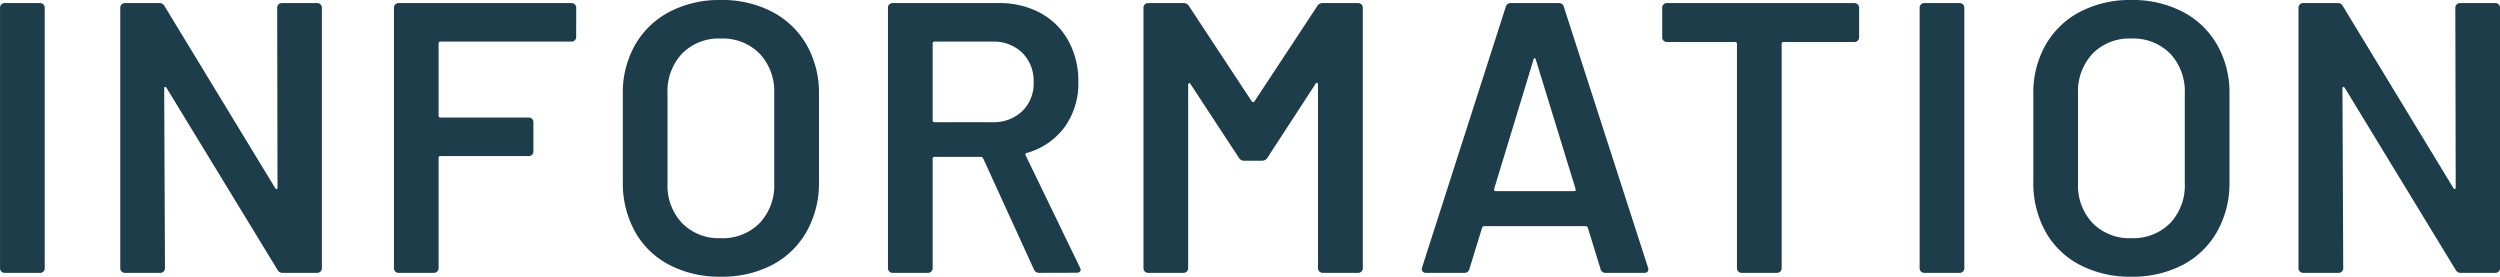
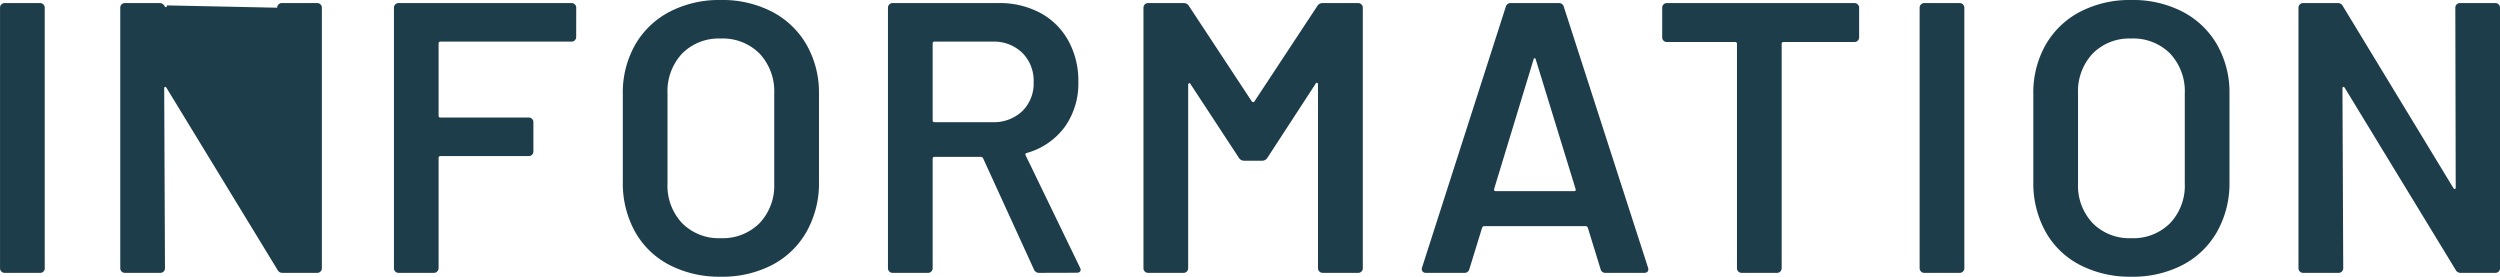
<svg xmlns="http://www.w3.org/2000/svg" width="90.818" height="10.052" viewBox="0 0 90.818 10.052">
  <g id="グループ_78238" data-name="グループ 78238" transform="translate(-1265.958 -14348.072)">
-     <path id="パス_137743" data-name="パス 137743" d="M1.19,0a.162.162,0,0,1-.119-.049.162.162,0,0,1-.049-.119V-9.632a.162.162,0,0,1,.049-.119A.162.162,0,0,1,1.19-9.8H2.478a.162.162,0,0,1,.119.049.162.162,0,0,1,.049.119V-.168A.162.162,0,0,1,2.6-.049.162.162,0,0,1,2.478,0Zm9.9-9.632a.162.162,0,0,1,.049-.119.162.162,0,0,1,.119-.049h1.288a.162.162,0,0,1,.119.049.162.162,0,0,1,.049.119V-.168a.162.162,0,0,1-.049.119A.162.162,0,0,1,12.544,0H11.3a.2.2,0,0,1-.2-.112L7.07-6.72q-.028-.042-.056-.035t-.028.063L7.014-.168a.162.162,0,0,1-.049.119A.162.162,0,0,1,6.846,0H5.558a.162.162,0,0,1-.119-.049A.162.162,0,0,1,5.39-.168V-9.632a.162.162,0,0,1,.049-.119A.162.162,0,0,1,5.558-9.8H6.8a.2.2,0,0,1,.2.112L11.018-3.08q.028.042.056.035t.028-.063ZM21.952-8.568a.162.162,0,0,1-.049.119.162.162,0,0,1-.119.049h-4.76a.062.062,0,0,0-.07.07v2.618a.062.062,0,0,0,.07.07H20.23a.162.162,0,0,1,.119.049.162.162,0,0,1,.049.119V-4.41a.162.162,0,0,1-.049.119.162.162,0,0,1-.119.049H17.024a.062.062,0,0,0-.07.07v4a.162.162,0,0,1-.049.119A.162.162,0,0,1,16.786,0H15.5a.162.162,0,0,1-.119-.049.162.162,0,0,1-.049-.119V-9.632a.162.162,0,0,1,.049-.119A.162.162,0,0,1,15.5-9.8h6.286a.162.162,0,0,1,.119.049.162.162,0,0,1,.049.119ZM27.2.14A3.941,3.941,0,0,1,25.34-.287,3.015,3.015,0,0,1,24.087-1.5,3.621,3.621,0,0,1,23.646-3.3V-6.5a3.509,3.509,0,0,1,.448-1.785,3.084,3.084,0,0,1,1.253-1.2A3.9,3.9,0,0,1,27.2-9.912a3.93,3.93,0,0,1,1.869.427,3.084,3.084,0,0,1,1.253,1.2A3.509,3.509,0,0,1,30.772-6.5V-3.3A3.576,3.576,0,0,1,30.324-1.5,3.071,3.071,0,0,1,29.071-.287,3.93,3.93,0,0,1,27.2.14Zm0-1.4a1.884,1.884,0,0,0,1.414-.546,1.978,1.978,0,0,0,.532-1.442V-6.51a2,2,0,0,0-.532-1.456A1.884,1.884,0,0,0,27.2-8.512a1.866,1.866,0,0,0-1.4.546A2,2,0,0,0,25.27-6.51v3.262A1.978,1.978,0,0,0,25.8-1.806,1.866,1.866,0,0,0,27.2-1.26ZM38.78,0a.2.2,0,0,1-.2-.126L36.736-4.158a.09.09,0,0,0-.084-.056h-1.68a.062.062,0,0,0-.07.07V-.168a.162.162,0,0,1-.049.119A.162.162,0,0,1,34.734,0H33.446a.162.162,0,0,1-.119-.049.162.162,0,0,1-.049-.119V-9.632a.162.162,0,0,1,.049-.119.162.162,0,0,1,.119-.049H37.3a3.12,3.12,0,0,1,1.512.357A2.53,2.53,0,0,1,39.83-8.435a3,3,0,0,1,.364,1.491A2.709,2.709,0,0,1,39.7-5.3a2.571,2.571,0,0,1-1.379.945.045.045,0,0,0-.042.028.059.059,0,0,0,0,.056L40.25-.2a.215.215,0,0,1,.028.084q0,.112-.154.112ZM34.972-8.4a.062.062,0,0,0-.07.07v2.786a.062.062,0,0,0,.07.07h2.1a1.5,1.5,0,0,0,1.085-.4A1.4,1.4,0,0,0,38.57-6.93a1.426,1.426,0,0,0-.413-1.064A1.481,1.481,0,0,0,37.072-8.4Zm13.9-1.288a.219.219,0,0,1,.2-.112h1.288a.162.162,0,0,1,.119.049.162.162,0,0,1,.049.119V-.168a.162.162,0,0,1-.049.119A.162.162,0,0,1,50.358,0H49.07a.162.162,0,0,1-.119-.049A.162.162,0,0,1,48.9-.168V-6.846a.054.054,0,0,0-.035-.056q-.035-.014-.049.028l-1.75,2.688a.219.219,0,0,1-.2.112h-.644a.219.219,0,0,1-.2-.112L44.268-6.86q-.014-.042-.049-.028a.054.054,0,0,0-.035.056V-.168a.162.162,0,0,1-.049.119A.162.162,0,0,1,44.016,0H42.728a.162.162,0,0,1-.119-.049.162.162,0,0,1-.049-.119V-9.632a.162.162,0,0,1,.049-.119.162.162,0,0,1,.119-.049h1.288a.219.219,0,0,1,.2.112L46.494-6.23a.081.081,0,0,0,.056.028.045.045,0,0,0,.042-.028ZM59.346,0a.176.176,0,0,1-.182-.14l-.462-1.5q-.028-.056-.07-.056h-3.7q-.042,0-.07.056L54.4-.14a.176.176,0,0,1-.182.14h-1.4A.157.157,0,0,1,52.7-.049.153.153,0,0,1,52.682-.2L55.72-9.66A.176.176,0,0,1,55.9-9.8h1.75a.176.176,0,0,1,.182.14L60.886-.2a.156.156,0,0,1,.014.07Q60.9,0,60.746,0ZM55.3-3.052q-.014.084.056.084H58.2q.084,0,.056-.084l-1.442-4.69Q56.8-7.8,56.77-7.8t-.042.056ZM68.39-9.8a.162.162,0,0,1,.119.049.162.162,0,0,1,.049.119v1.078a.162.162,0,0,1-.049.119.162.162,0,0,1-.119.049H65.814a.062.062,0,0,0-.07.07V-.168a.162.162,0,0,1-.049.119A.162.162,0,0,1,65.576,0H64.288a.162.162,0,0,1-.119-.049.162.162,0,0,1-.049-.119V-8.316a.062.062,0,0,0-.07-.07H61.572a.162.162,0,0,1-.119-.049.162.162,0,0,1-.049-.119V-9.632a.162.162,0,0,1,.049-.119.162.162,0,0,1,.119-.049ZM70.924,0a.162.162,0,0,1-.119-.049.162.162,0,0,1-.049-.119V-9.632a.162.162,0,0,1,.049-.119.162.162,0,0,1,.119-.049h1.288a.162.162,0,0,1,.119.049.162.162,0,0,1,.049.119V-.168a.162.162,0,0,1-.049.119A.162.162,0,0,1,72.212,0Zm7.518.14A3.941,3.941,0,0,1,76.58-.287,3.015,3.015,0,0,1,75.327-1.5,3.621,3.621,0,0,1,74.886-3.3V-6.5a3.509,3.509,0,0,1,.448-1.785,3.084,3.084,0,0,1,1.253-1.2,3.9,3.9,0,0,1,1.855-.427,3.93,3.93,0,0,1,1.869.427,3.084,3.084,0,0,1,1.253,1.2A3.509,3.509,0,0,1,82.012-6.5V-3.3A3.576,3.576,0,0,1,81.564-1.5,3.071,3.071,0,0,1,80.311-.287,3.93,3.93,0,0,1,78.442.14Zm0-1.4a1.884,1.884,0,0,0,1.414-.546,1.978,1.978,0,0,0,.532-1.442V-6.51a2,2,0,0,0-.532-1.456,1.884,1.884,0,0,0-1.414-.546,1.866,1.866,0,0,0-1.4.546A2,2,0,0,0,76.51-6.51v3.262a1.978,1.978,0,0,0,.532,1.442A1.866,1.866,0,0,0,78.442-1.26ZM90.216-9.632a.162.162,0,0,1,.049-.119.162.162,0,0,1,.119-.049h1.288a.162.162,0,0,1,.119.049.162.162,0,0,1,.049.119V-.168a.162.162,0,0,1-.049.119A.162.162,0,0,1,91.672,0H90.426a.2.2,0,0,1-.2-.112L86.2-6.72q-.028-.042-.056-.035t-.028.063l.028,6.524a.162.162,0,0,1-.049.119A.162.162,0,0,1,85.974,0H84.686a.162.162,0,0,1-.119-.049.162.162,0,0,1-.049-.119V-9.632a.162.162,0,0,1,.049-.119.162.162,0,0,1,.119-.049h1.246a.2.2,0,0,1,.2.112L90.146-3.08q.028.042.056.035t.028-.063Z" transform="translate(1264.937 14357.984)" fill="#1d3d4b" />
+     <path id="パス_137743" data-name="パス 137743" d="M1.19,0a.162.162,0,0,1-.119-.049.162.162,0,0,1-.049-.119V-9.632a.162.162,0,0,1,.049-.119A.162.162,0,0,1,1.19-9.8H2.478a.162.162,0,0,1,.119.049.162.162,0,0,1,.049.119V-.168A.162.162,0,0,1,2.6-.049.162.162,0,0,1,2.478,0Zm9.9-9.632a.162.162,0,0,1,.049-.119.162.162,0,0,1,.119-.049h1.288a.162.162,0,0,1,.119.049.162.162,0,0,1,.049.119V-.168a.162.162,0,0,1-.049.119A.162.162,0,0,1,12.544,0H11.3a.2.2,0,0,1-.2-.112L7.07-6.72q-.028-.042-.056-.035t-.028.063L7.014-.168a.162.162,0,0,1-.049.119A.162.162,0,0,1,6.846,0H5.558a.162.162,0,0,1-.119-.049A.162.162,0,0,1,5.39-.168V-9.632a.162.162,0,0,1,.049-.119A.162.162,0,0,1,5.558-9.8H6.8a.2.2,0,0,1,.2.112q.028.042.056.035t.028-.063ZM21.952-8.568a.162.162,0,0,1-.049.119.162.162,0,0,1-.119.049h-4.76a.062.062,0,0,0-.07.07v2.618a.062.062,0,0,0,.07.07H20.23a.162.162,0,0,1,.119.049.162.162,0,0,1,.049.119V-4.41a.162.162,0,0,1-.049.119.162.162,0,0,1-.119.049H17.024a.062.062,0,0,0-.07.07v4a.162.162,0,0,1-.049.119A.162.162,0,0,1,16.786,0H15.5a.162.162,0,0,1-.119-.049.162.162,0,0,1-.049-.119V-9.632a.162.162,0,0,1,.049-.119A.162.162,0,0,1,15.5-9.8h6.286a.162.162,0,0,1,.119.049.162.162,0,0,1,.049.119ZM27.2.14A3.941,3.941,0,0,1,25.34-.287,3.015,3.015,0,0,1,24.087-1.5,3.621,3.621,0,0,1,23.646-3.3V-6.5a3.509,3.509,0,0,1,.448-1.785,3.084,3.084,0,0,1,1.253-1.2A3.9,3.9,0,0,1,27.2-9.912a3.93,3.93,0,0,1,1.869.427,3.084,3.084,0,0,1,1.253,1.2A3.509,3.509,0,0,1,30.772-6.5V-3.3A3.576,3.576,0,0,1,30.324-1.5,3.071,3.071,0,0,1,29.071-.287,3.93,3.93,0,0,1,27.2.14Zm0-1.4a1.884,1.884,0,0,0,1.414-.546,1.978,1.978,0,0,0,.532-1.442V-6.51a2,2,0,0,0-.532-1.456A1.884,1.884,0,0,0,27.2-8.512a1.866,1.866,0,0,0-1.4.546A2,2,0,0,0,25.27-6.51v3.262A1.978,1.978,0,0,0,25.8-1.806,1.866,1.866,0,0,0,27.2-1.26ZM38.78,0a.2.2,0,0,1-.2-.126L36.736-4.158a.09.09,0,0,0-.084-.056h-1.68a.062.062,0,0,0-.07.07V-.168a.162.162,0,0,1-.049.119A.162.162,0,0,1,34.734,0H33.446a.162.162,0,0,1-.119-.049.162.162,0,0,1-.049-.119V-9.632a.162.162,0,0,1,.049-.119.162.162,0,0,1,.119-.049H37.3a3.12,3.12,0,0,1,1.512.357A2.53,2.53,0,0,1,39.83-8.435a3,3,0,0,1,.364,1.491A2.709,2.709,0,0,1,39.7-5.3a2.571,2.571,0,0,1-1.379.945.045.045,0,0,0-.042.028.059.059,0,0,0,0,.056L40.25-.2a.215.215,0,0,1,.028.084q0,.112-.154.112ZM34.972-8.4a.062.062,0,0,0-.07.07v2.786a.062.062,0,0,0,.07.07h2.1a1.5,1.5,0,0,0,1.085-.4A1.4,1.4,0,0,0,38.57-6.93a1.426,1.426,0,0,0-.413-1.064A1.481,1.481,0,0,0,37.072-8.4Zm13.9-1.288a.219.219,0,0,1,.2-.112h1.288a.162.162,0,0,1,.119.049.162.162,0,0,1,.049.119V-.168a.162.162,0,0,1-.049.119A.162.162,0,0,1,50.358,0H49.07a.162.162,0,0,1-.119-.049A.162.162,0,0,1,48.9-.168V-6.846a.054.054,0,0,0-.035-.056q-.035-.014-.049.028l-1.75,2.688a.219.219,0,0,1-.2.112h-.644a.219.219,0,0,1-.2-.112L44.268-6.86q-.014-.042-.049-.028a.054.054,0,0,0-.035.056V-.168a.162.162,0,0,1-.049.119A.162.162,0,0,1,44.016,0H42.728a.162.162,0,0,1-.119-.049.162.162,0,0,1-.049-.119V-9.632a.162.162,0,0,1,.049-.119.162.162,0,0,1,.119-.049h1.288a.219.219,0,0,1,.2.112L46.494-6.23a.081.081,0,0,0,.056.028.045.045,0,0,0,.042-.028ZM59.346,0a.176.176,0,0,1-.182-.14l-.462-1.5q-.028-.056-.07-.056h-3.7q-.042,0-.07.056L54.4-.14a.176.176,0,0,1-.182.14h-1.4A.157.157,0,0,1,52.7-.049.153.153,0,0,1,52.682-.2L55.72-9.66A.176.176,0,0,1,55.9-9.8h1.75a.176.176,0,0,1,.182.14L60.886-.2a.156.156,0,0,1,.014.07Q60.9,0,60.746,0ZM55.3-3.052q-.014.084.056.084H58.2q.084,0,.056-.084l-1.442-4.69Q56.8-7.8,56.77-7.8t-.042.056ZM68.39-9.8a.162.162,0,0,1,.119.049.162.162,0,0,1,.049.119v1.078a.162.162,0,0,1-.049.119.162.162,0,0,1-.119.049H65.814a.062.062,0,0,0-.07.07V-.168a.162.162,0,0,1-.049.119A.162.162,0,0,1,65.576,0H64.288a.162.162,0,0,1-.119-.049.162.162,0,0,1-.049-.119V-8.316a.062.062,0,0,0-.07-.07H61.572a.162.162,0,0,1-.119-.049.162.162,0,0,1-.049-.119V-9.632a.162.162,0,0,1,.049-.119.162.162,0,0,1,.119-.049ZM70.924,0a.162.162,0,0,1-.119-.049.162.162,0,0,1-.049-.119V-9.632a.162.162,0,0,1,.049-.119.162.162,0,0,1,.119-.049h1.288a.162.162,0,0,1,.119.049.162.162,0,0,1,.049.119V-.168a.162.162,0,0,1-.049.119A.162.162,0,0,1,72.212,0Zm7.518.14A3.941,3.941,0,0,1,76.58-.287,3.015,3.015,0,0,1,75.327-1.5,3.621,3.621,0,0,1,74.886-3.3V-6.5a3.509,3.509,0,0,1,.448-1.785,3.084,3.084,0,0,1,1.253-1.2,3.9,3.9,0,0,1,1.855-.427,3.93,3.93,0,0,1,1.869.427,3.084,3.084,0,0,1,1.253,1.2A3.509,3.509,0,0,1,82.012-6.5V-3.3A3.576,3.576,0,0,1,81.564-1.5,3.071,3.071,0,0,1,80.311-.287,3.93,3.93,0,0,1,78.442.14Zm0-1.4a1.884,1.884,0,0,0,1.414-.546,1.978,1.978,0,0,0,.532-1.442V-6.51a2,2,0,0,0-.532-1.456,1.884,1.884,0,0,0-1.414-.546,1.866,1.866,0,0,0-1.4.546A2,2,0,0,0,76.51-6.51v3.262a1.978,1.978,0,0,0,.532,1.442A1.866,1.866,0,0,0,78.442-1.26ZM90.216-9.632a.162.162,0,0,1,.049-.119.162.162,0,0,1,.119-.049h1.288a.162.162,0,0,1,.119.049.162.162,0,0,1,.049.119V-.168a.162.162,0,0,1-.049.119A.162.162,0,0,1,91.672,0H90.426a.2.2,0,0,1-.2-.112L86.2-6.72q-.028-.042-.056-.035t-.028.063l.028,6.524a.162.162,0,0,1-.049.119A.162.162,0,0,1,85.974,0H84.686a.162.162,0,0,1-.119-.049.162.162,0,0,1-.049-.119V-9.632a.162.162,0,0,1,.049-.119.162.162,0,0,1,.119-.049h1.246a.2.2,0,0,1,.2.112L90.146-3.08q.028.042.056.035t.028-.063Z" transform="translate(1264.937 14357.984)" fill="#1d3d4b" />
  </g>
</svg>